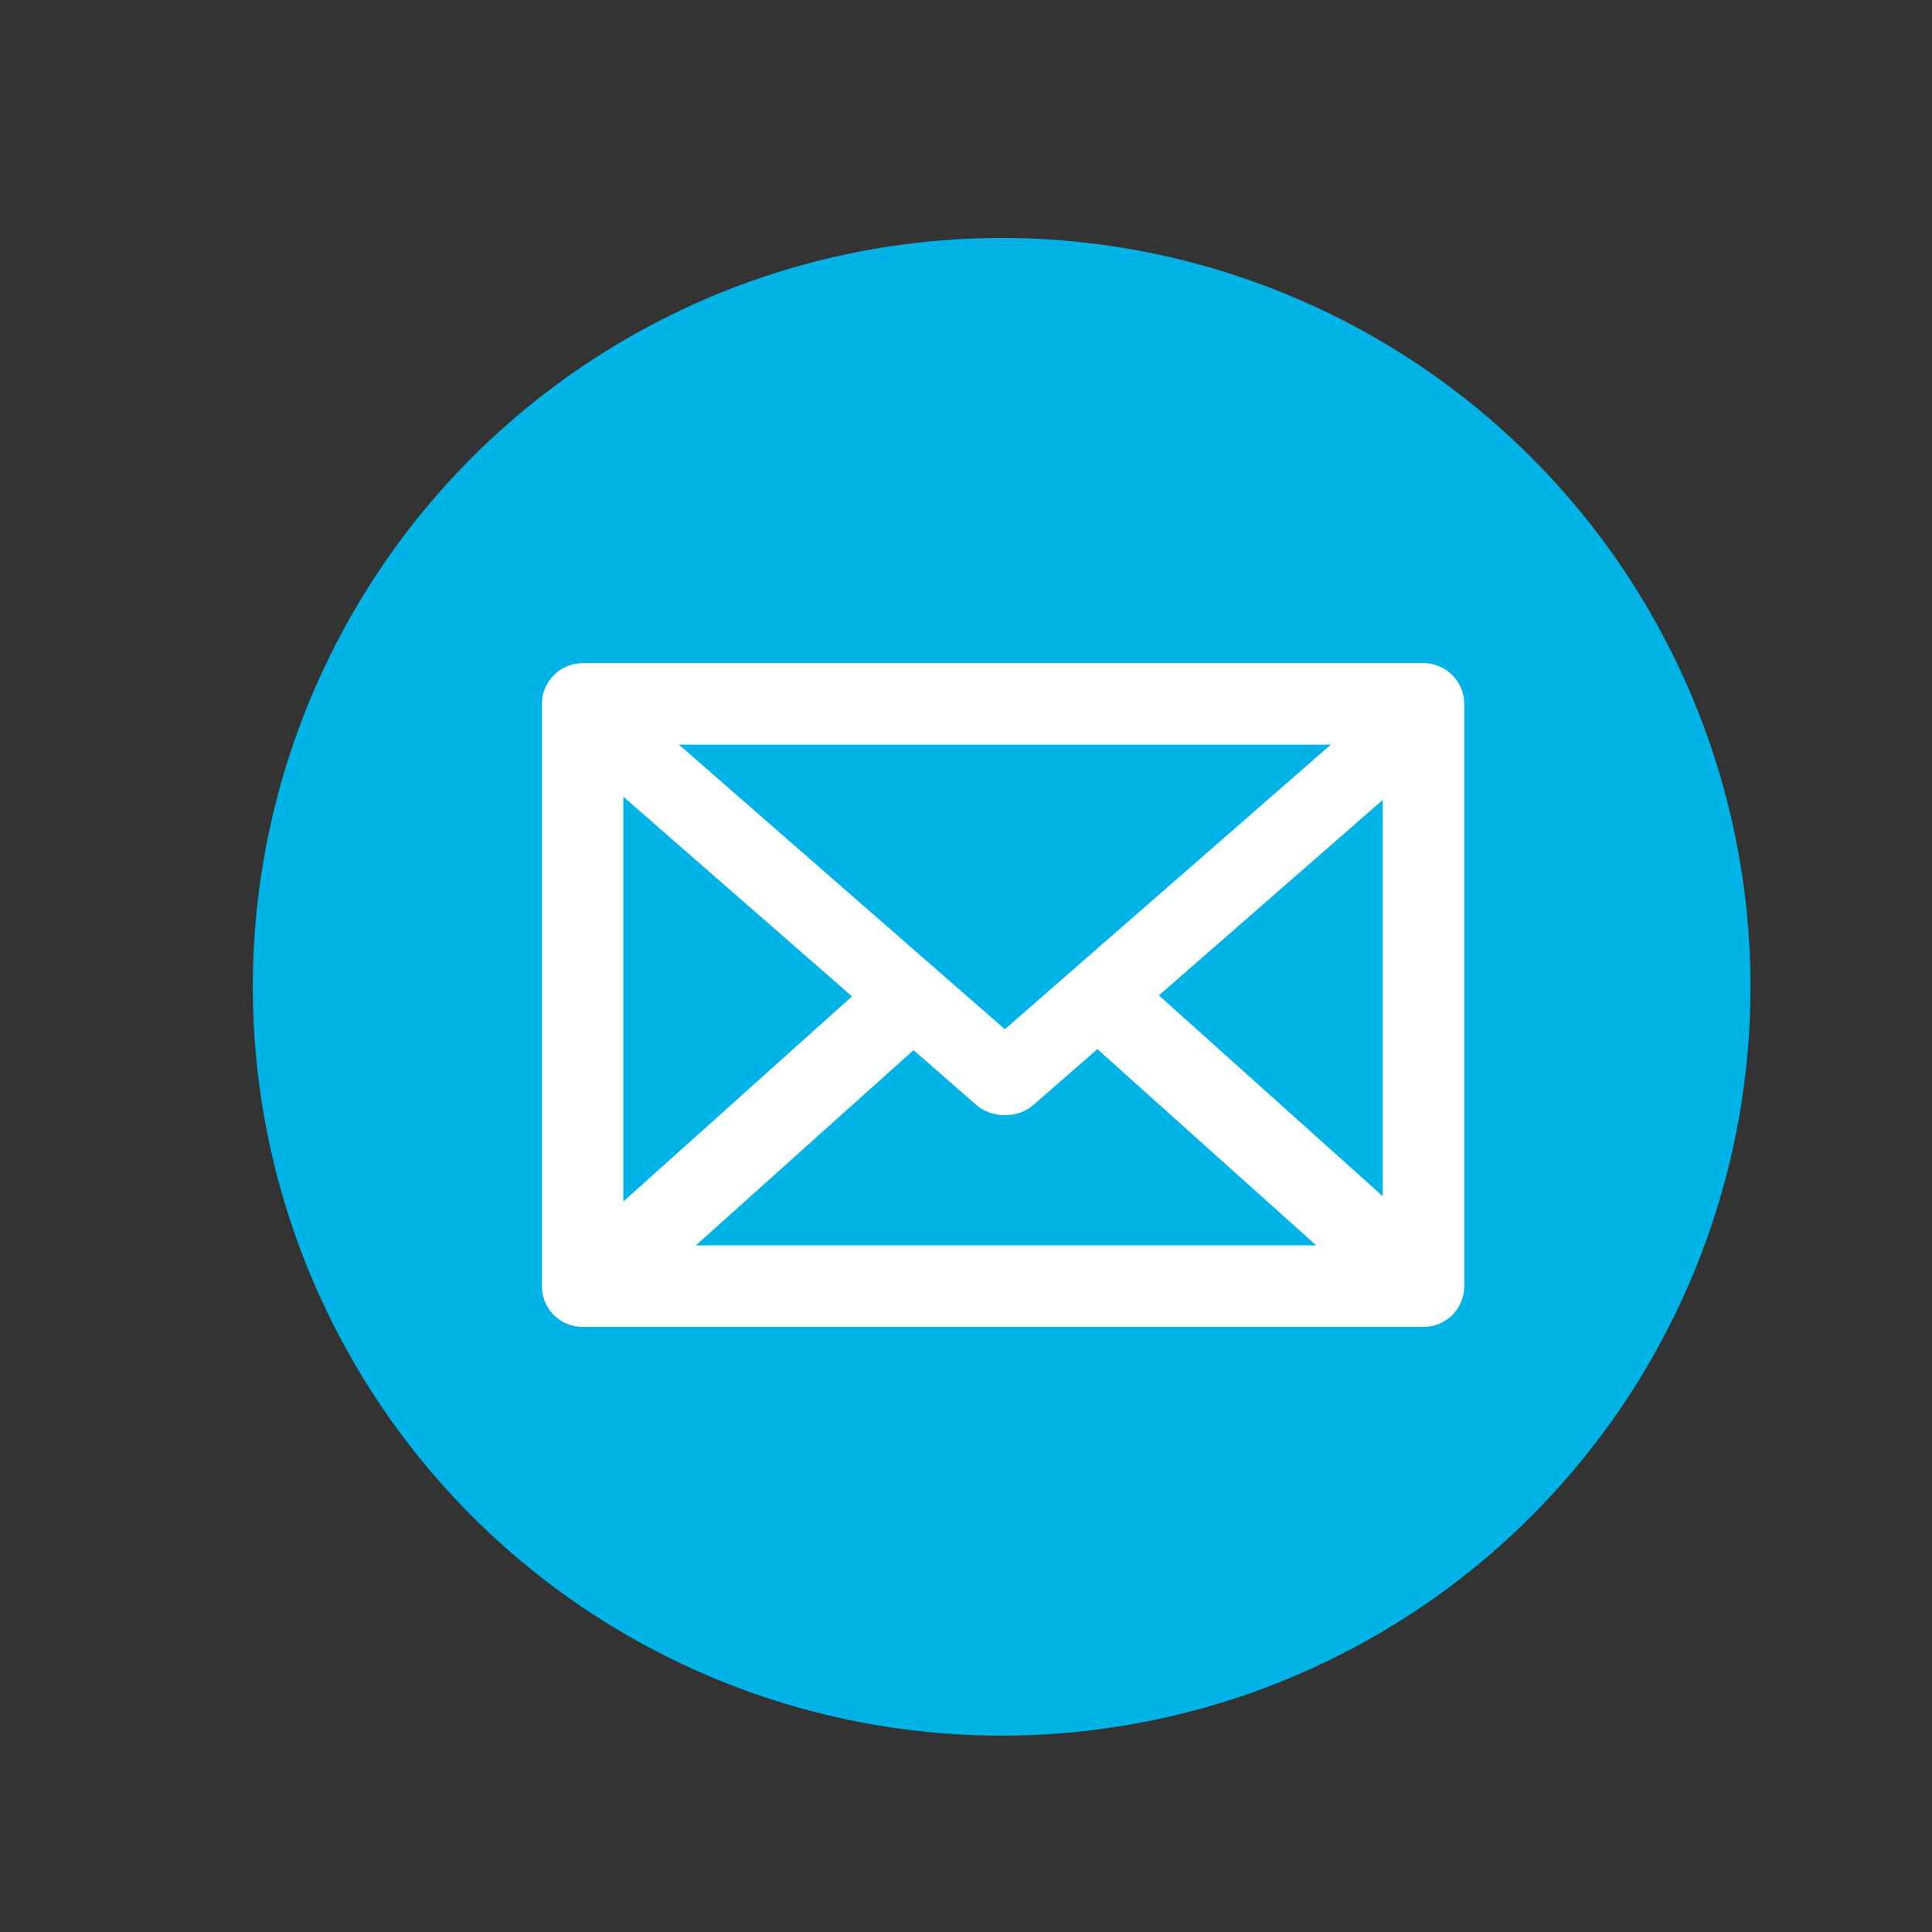
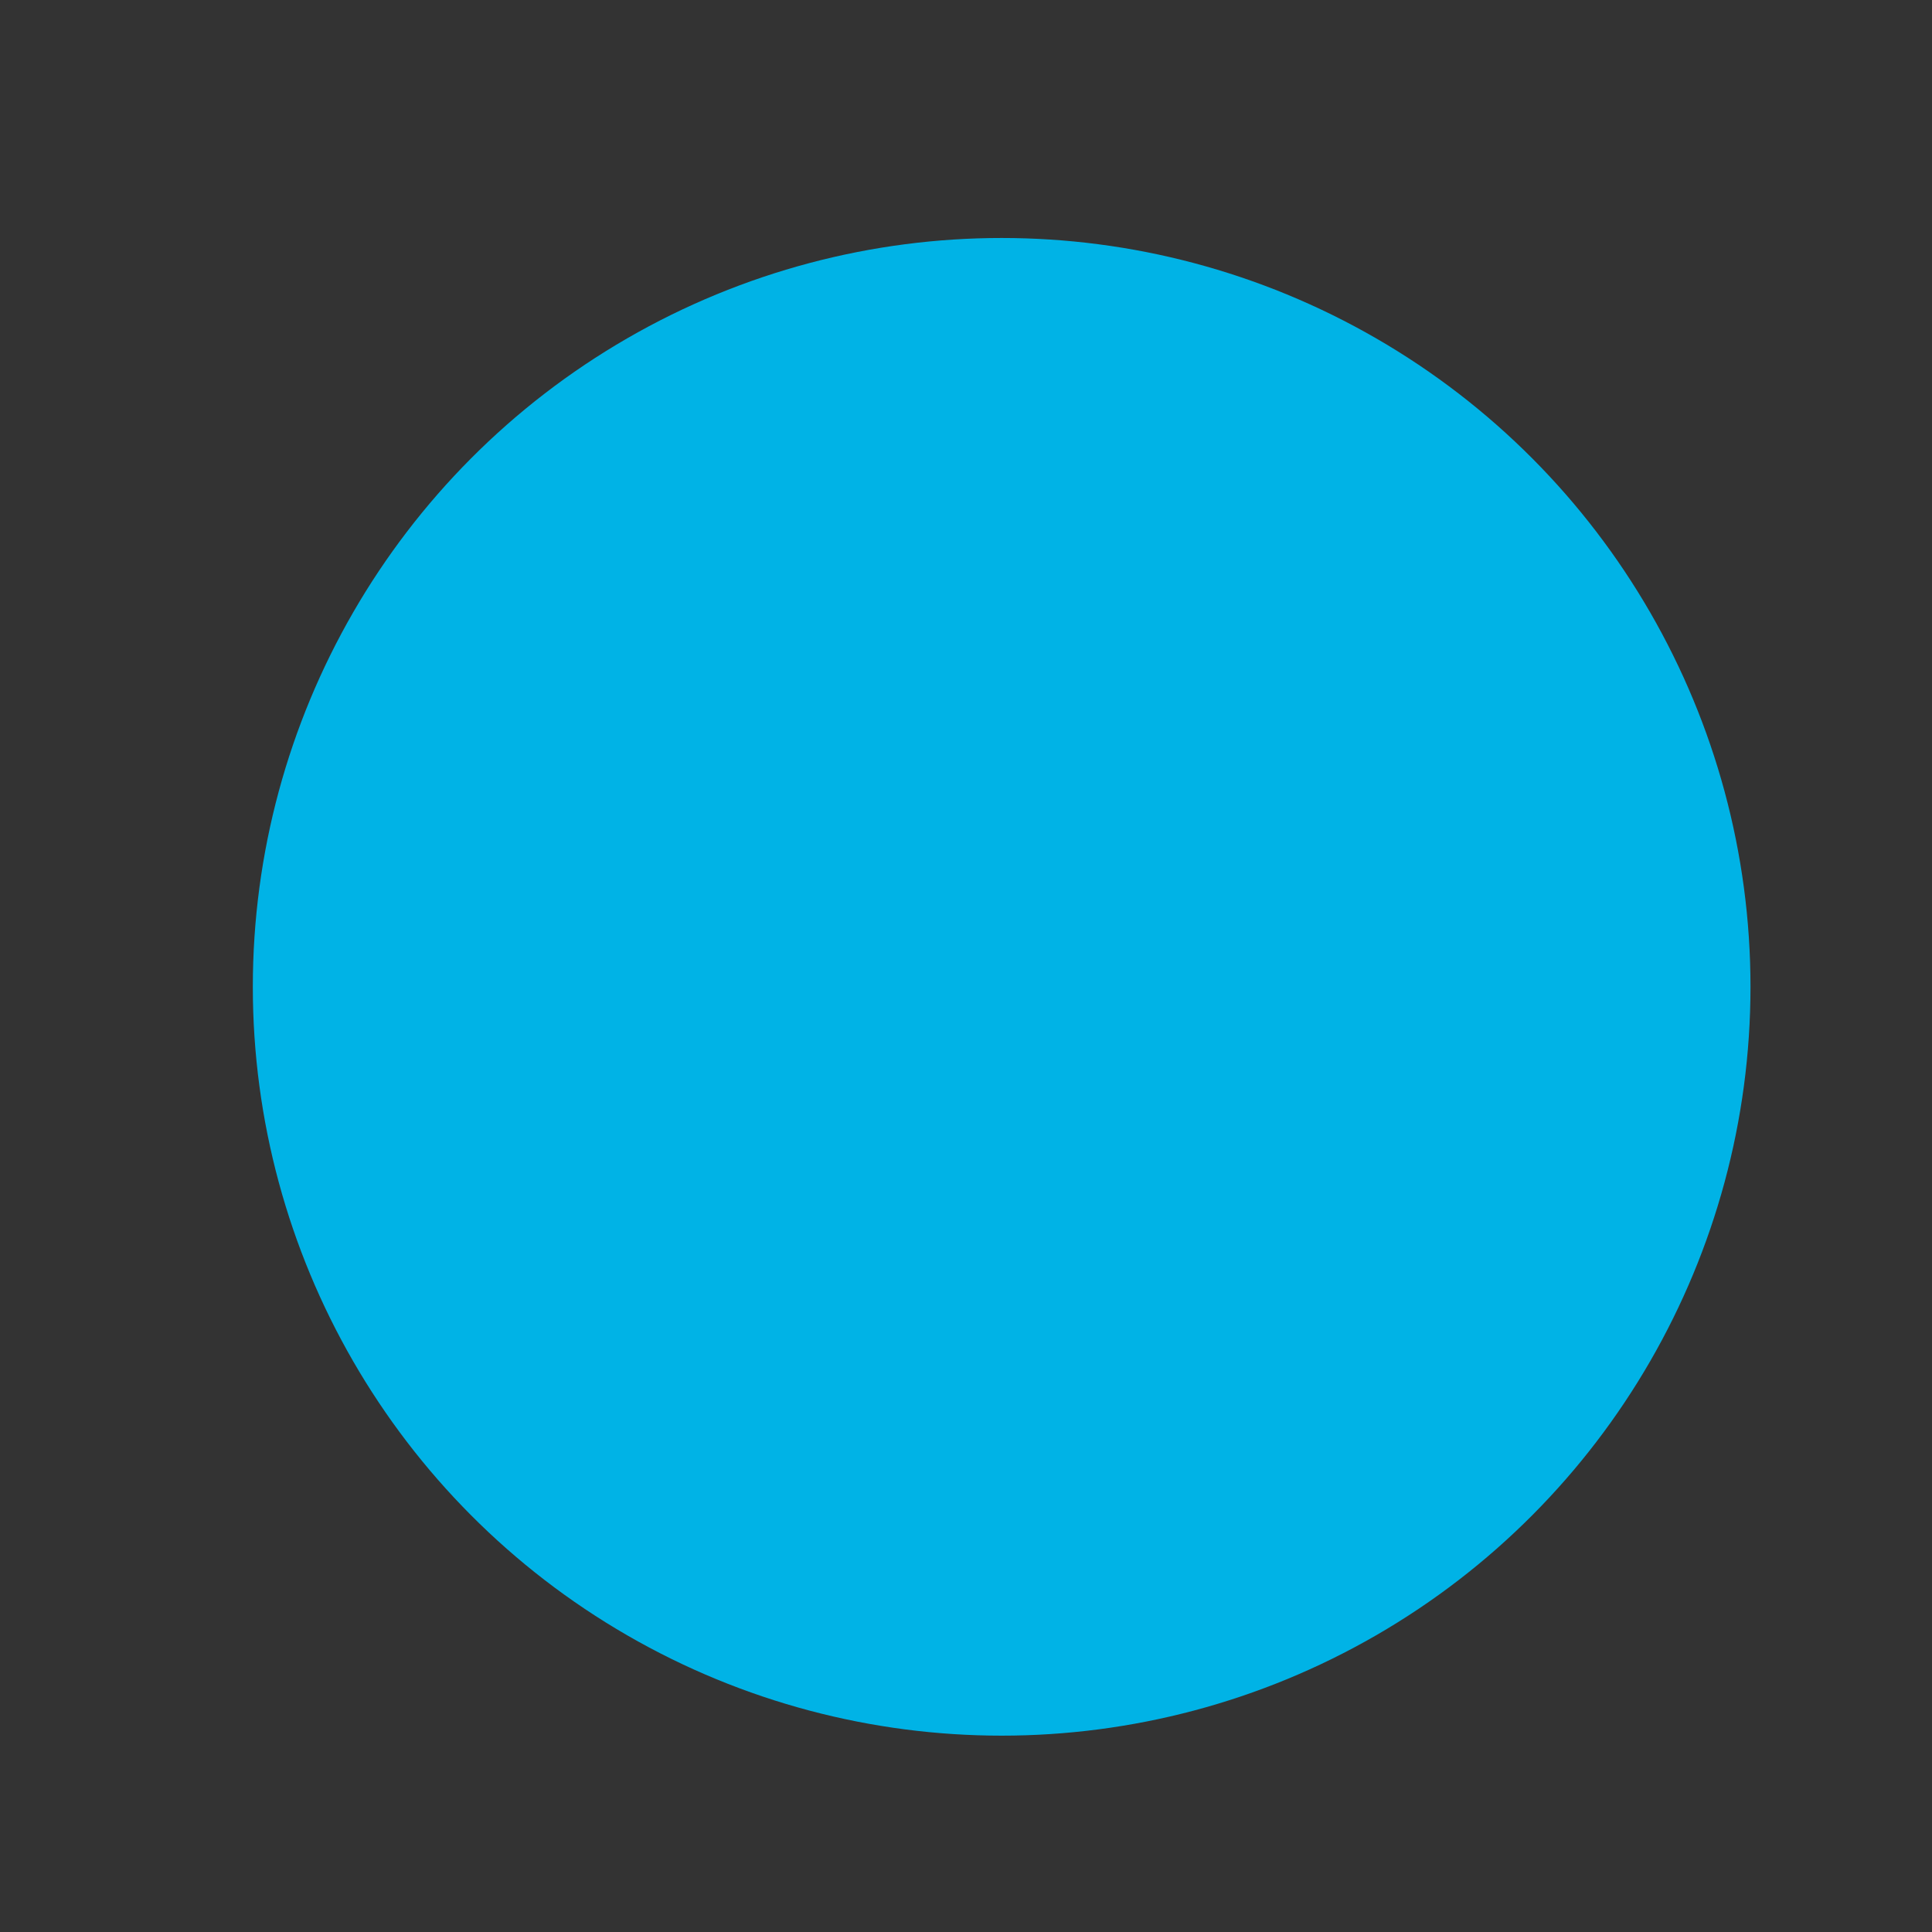
<svg xmlns="http://www.w3.org/2000/svg" xml:space="preserve" width="250px" height="250px" version="1.1" style="shape-rendering:geometricPrecision; text-rendering:geometricPrecision; image-rendering:optimizeQuality; fill-rule:evenodd; clip-rule:evenodd" viewBox="0 0 250 250">
  <rect x="0" y="0" width="250" height="250" fill="#333333" stroke="none" />
  <defs>
    <style type="text/css">
   
    .fil0 {fill:#00B3E6}
    .fil1 {fill:white;fill-rule:nonzero}
   
  </style>
  </defs>
  <g id="Слой_x0020_1">
    <g id="_2764351972416">
      <circle class="fil0" cx="129.614" cy="127.694" r="96.899" />
-       <path class="fil1" d="M75.385 85.816l2.346 0 14.916 0 91.549 0 0.076 0 0.06 0 0.077 0 0.06 0.008 0.068 0 0.068 0.009 0.068 0 0.06 0.008 0.069 0.009 0.068 0.008 0.068 0.009 0.06 0.008 0.068 0.009 0.06 0.017 0.068 0.009 0.06 0.017 0.068 0.008 0.06 0.017 0.068 0.018 0.06 0.008 0.06 0.017 0.068 0.017 0.059 0.017 0.069 0.026 0.051 0.017 0.068 0.025 0.06 0.017 0.06 0.026 0.059 0.017 0.06 0.026 0.06 0.017 0.059 0.034 0.052 0.017 0.068 0.034 0.051 0.017 0.043 0.026 0.025 0.008 0.043 0.026 0.026 0.009 0.264 0.144 0.043 0.026 0.068 0.043 0.043 0.017 0.068 0.042 0.043 0.026 0.06 0.051 0.042 0.026 0.068 0.043 0.034 0.025 0.069 0.051 0.034 0.026 0.06 0.051 0.034 0.026 0.068 0.051 0.034 0.025 0.06 0.06 0.034 0.026 0.06 0.06 0.034 0.025 0.06 0.06 0.025 0.026 0.069 0.059 0.008 0.017 0.017 0.009 0.06 0.068 0.025 0.026 0.06 0.068 0.026 0.026 0.06 0.068 0.025 0.025 0.06 0.069 0.017 0.025 0.06 0.077 0.017 0.017 0.059 0.077 0.017 0.026 0.06 0.076 0.009 0.017 0.008 0.009 0.052 0.085 0.017 0.017 0.017 0.034 0.042 0.052 0.009 0.025 0.025 0.043 0.026 0.043 0.017 0.017 0.051 0.093 0.009 0.018 0.051 0.093 0.017 0.017 0.043 0.094 0.008 0.018 0.052 0.093 0 0.009 0.008 0.008 0.043 0.103 0.008 0.017 0.043 0.102 0.008 0.017 0.043 0.103 0.009 0.008 0.034 0.111 0.008 0.009 0.034 0.11 0.009 0.017 0.034 0.103 0.008 0.017 0.035 0.111 0 0.009 0.034 0.119 0 0.008 0.026 0.12 0 0.009 0.025 0.119 0.009 0.009 0.017 0.119 0.008 0.008 0.017 0.12 0 0.009 0.017 0.119 0 0.008 0.017 0.128 0.009 0.129 0 0.008 0.008 0.128 0 0.009 0.009 0.127 0 0.137 0 3.217 0 72.12c0,2.909 -2.364,5.273 -5.273,5.273l-108.811 0c-2.91,0 -5.273,-2.364 -5.273,-5.273l0 -75.337c0,-2.91 2.363,-5.273 5.273,-5.273zm12.475 10.547l42.169 36.819 42.169 -36.819 -84.338 0zm91.062 7.15l-28.96 25.291 28.96 25.982 0 -51.273zm-36.921 32.245l-8.243 7.194c-2.057,1.809 -5.401,1.809 -7.457,0l-8.09 -7.065 -28.167 25.265 80.269 0 -28.312 -25.394zm-31.751 -6.826l-29.592 -25.837 0 52.383 29.592 -26.546z" />
    </g>
  </g>
</svg>